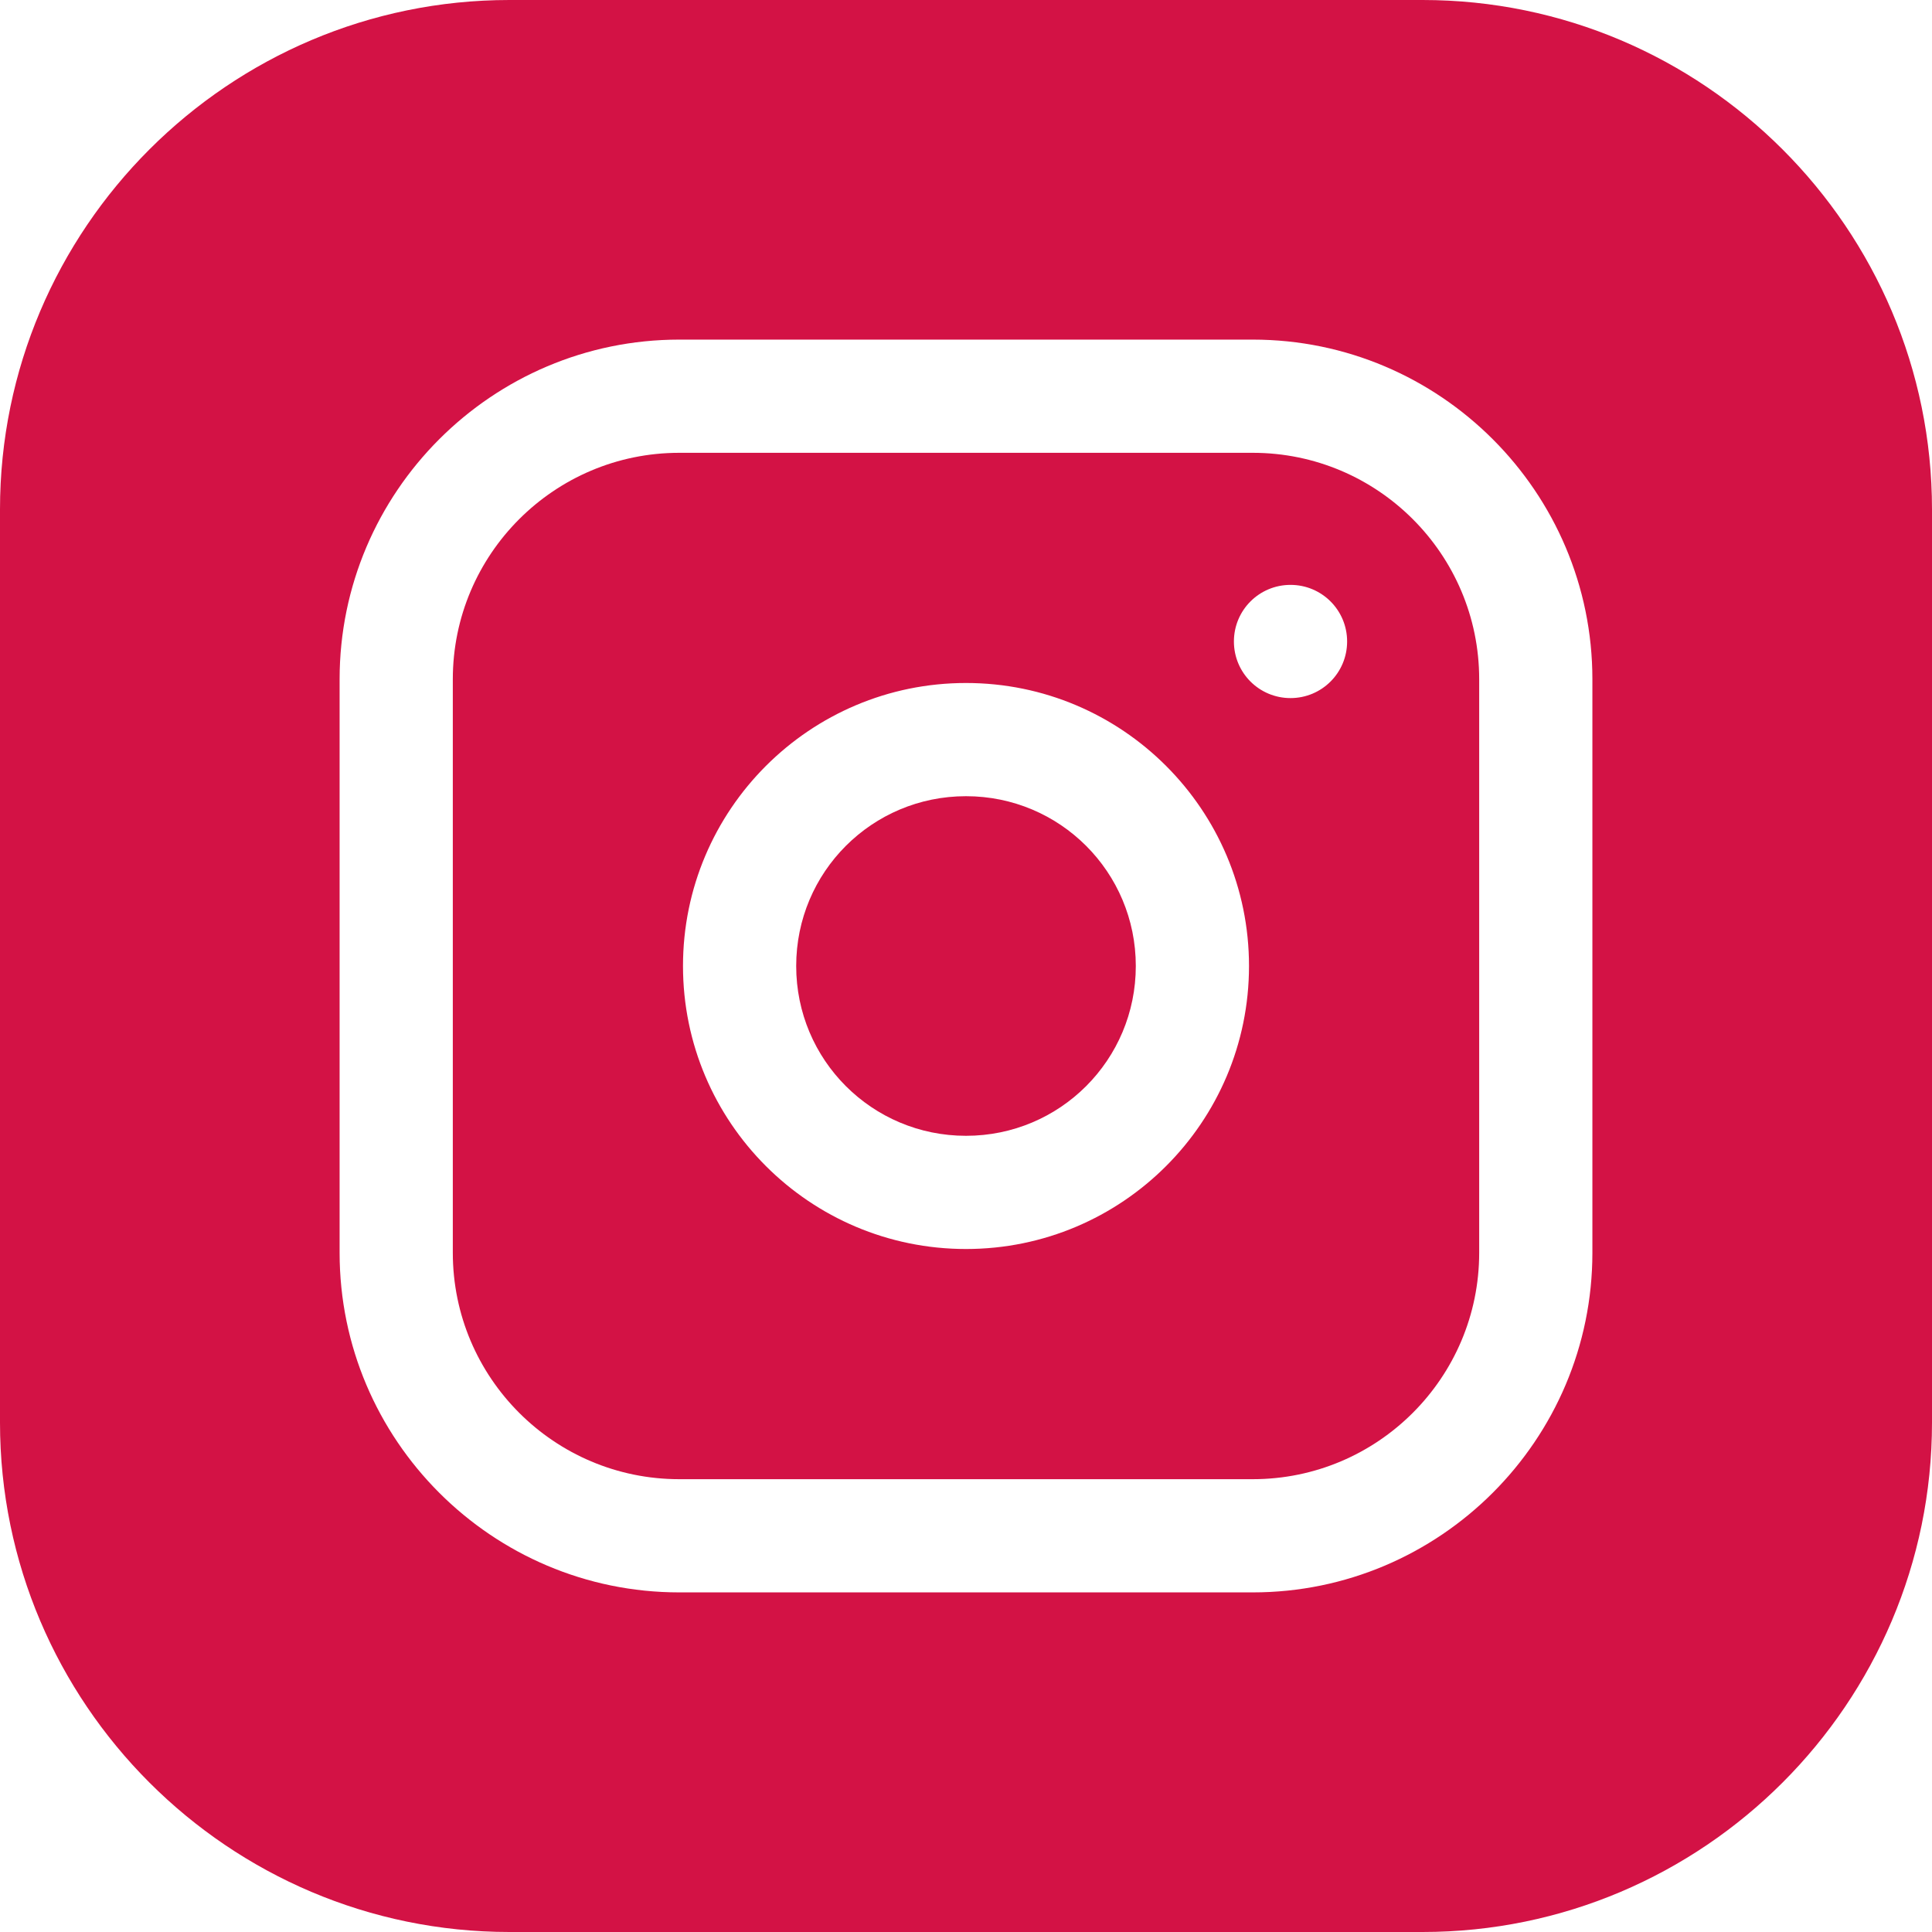
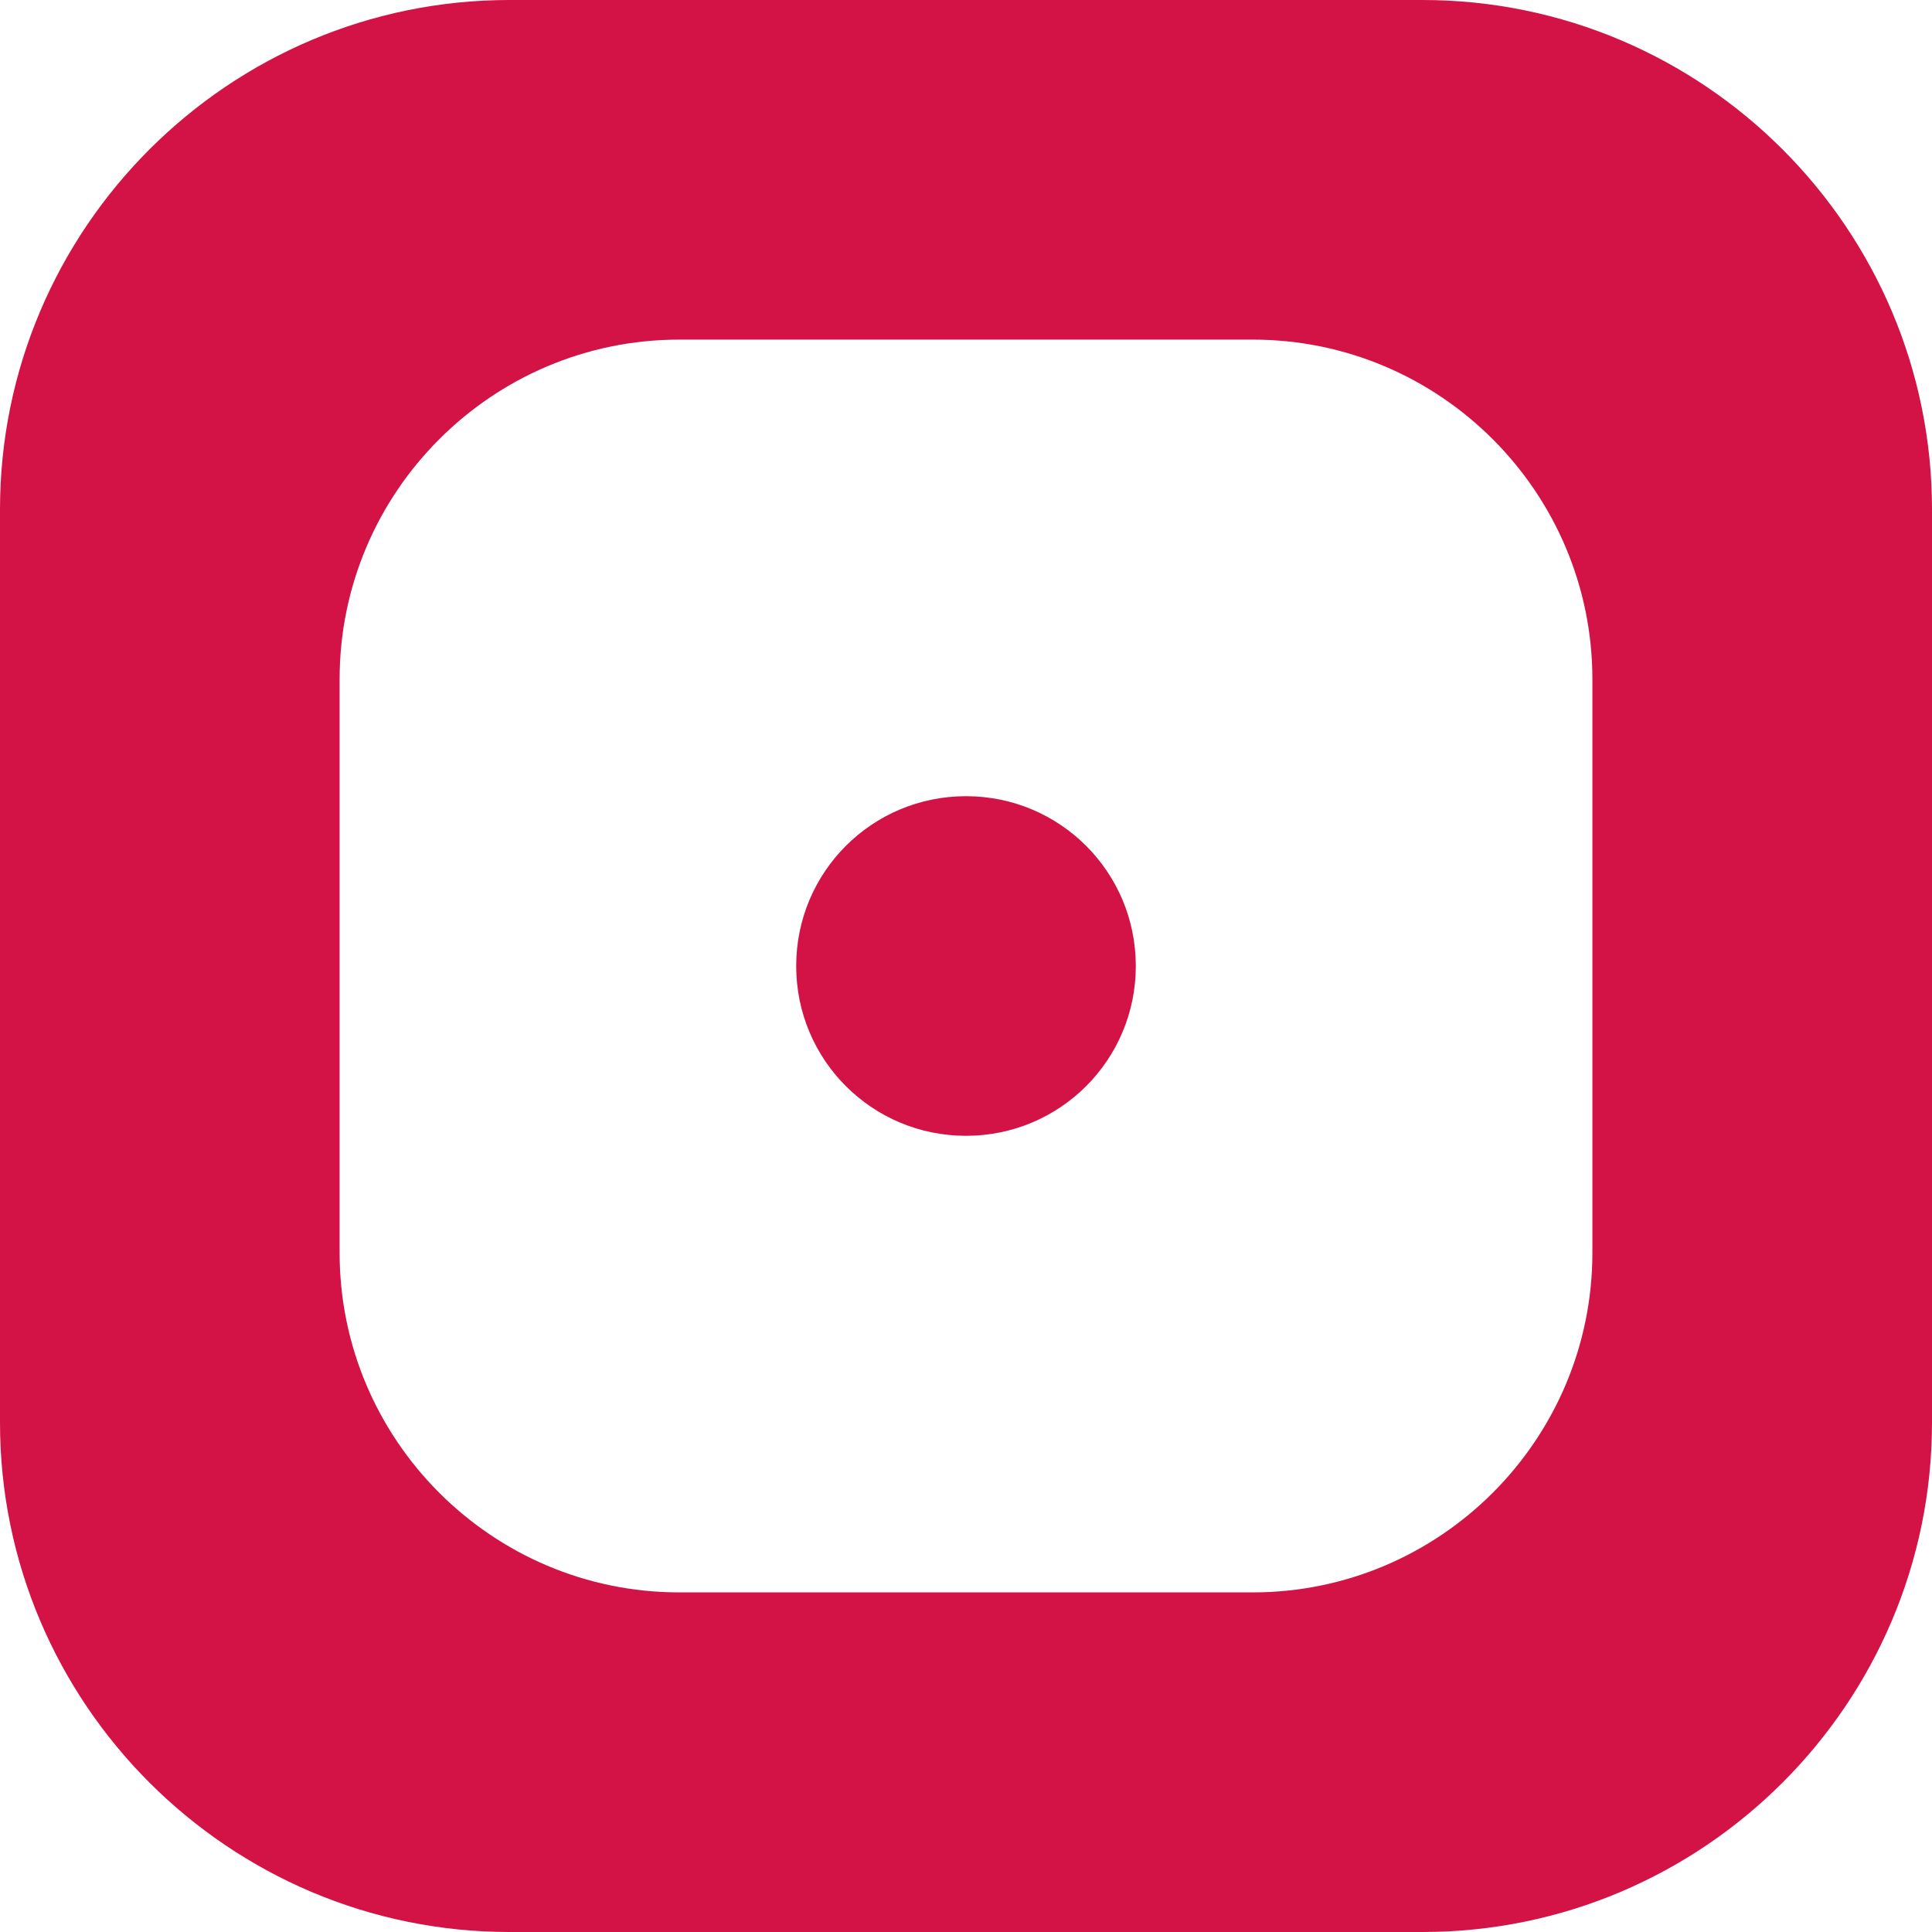
<svg xmlns="http://www.w3.org/2000/svg" version="1.1" viewBox="0 0 512 512">
  <defs>
    <style>
      .cls-1 {
        fill: #d31245;
      }
    </style>
  </defs>
  <g>
    <g id="Layer_1">
      <path class="cls-1" d="M301,256c0,24.9-20.1,45-45,45s-45-20.1-45-45,20.1-45,45-45,45,20.1,45,45Z" />
-       <path class="cls-1" d="M332,120h-152c-33.1,0-60,26.9-60,60v152c0,33.1,26.9,60,60,60h152c33.1,0,60-26.9,60-60v-152c0-33.1-26.9-60-60-60ZM256,331c-41.4,0-75-33.6-75-75s33.6-75,75-75,75,33.6,75,75-33.6,75-75,75ZM342,185c-8.3,0-15-6.7-15-15s6.7-15,15-15,15,6.7,15,15-6.7,15-15,15Z" />
-       <path class="cls-1" d="M377,0h-242C60.6,0,0,60.6,0,135v242c0,74.4,60.6,135,135,135h242c74.4,0,135-60.6,135-135v-242C512,60.6,451.4,0,377,0ZM422,332c0,49.6-40.4,90-90,90h-152c-49.6,0-90-40.4-90-90v-152c0-49.6,40.4-90,90-90h152c49.6,0,90,40.4,90,90v152Z" />
+       <path class="cls-1" d="M377,0h-242C60.6,0,0,60.6,0,135v242c0,74.4,60.6,135,135,135h242c74.4,0,135-60.6,135-135v-242C512,60.6,451.4,0,377,0M422,332c0,49.6-40.4,90-90,90h-152c-49.6,0-90-40.4-90-90v-152c0-49.6,40.4-90,90-90h152c49.6,0,90,40.4,90,90v152Z" />
    </g>
  </g>
</svg>